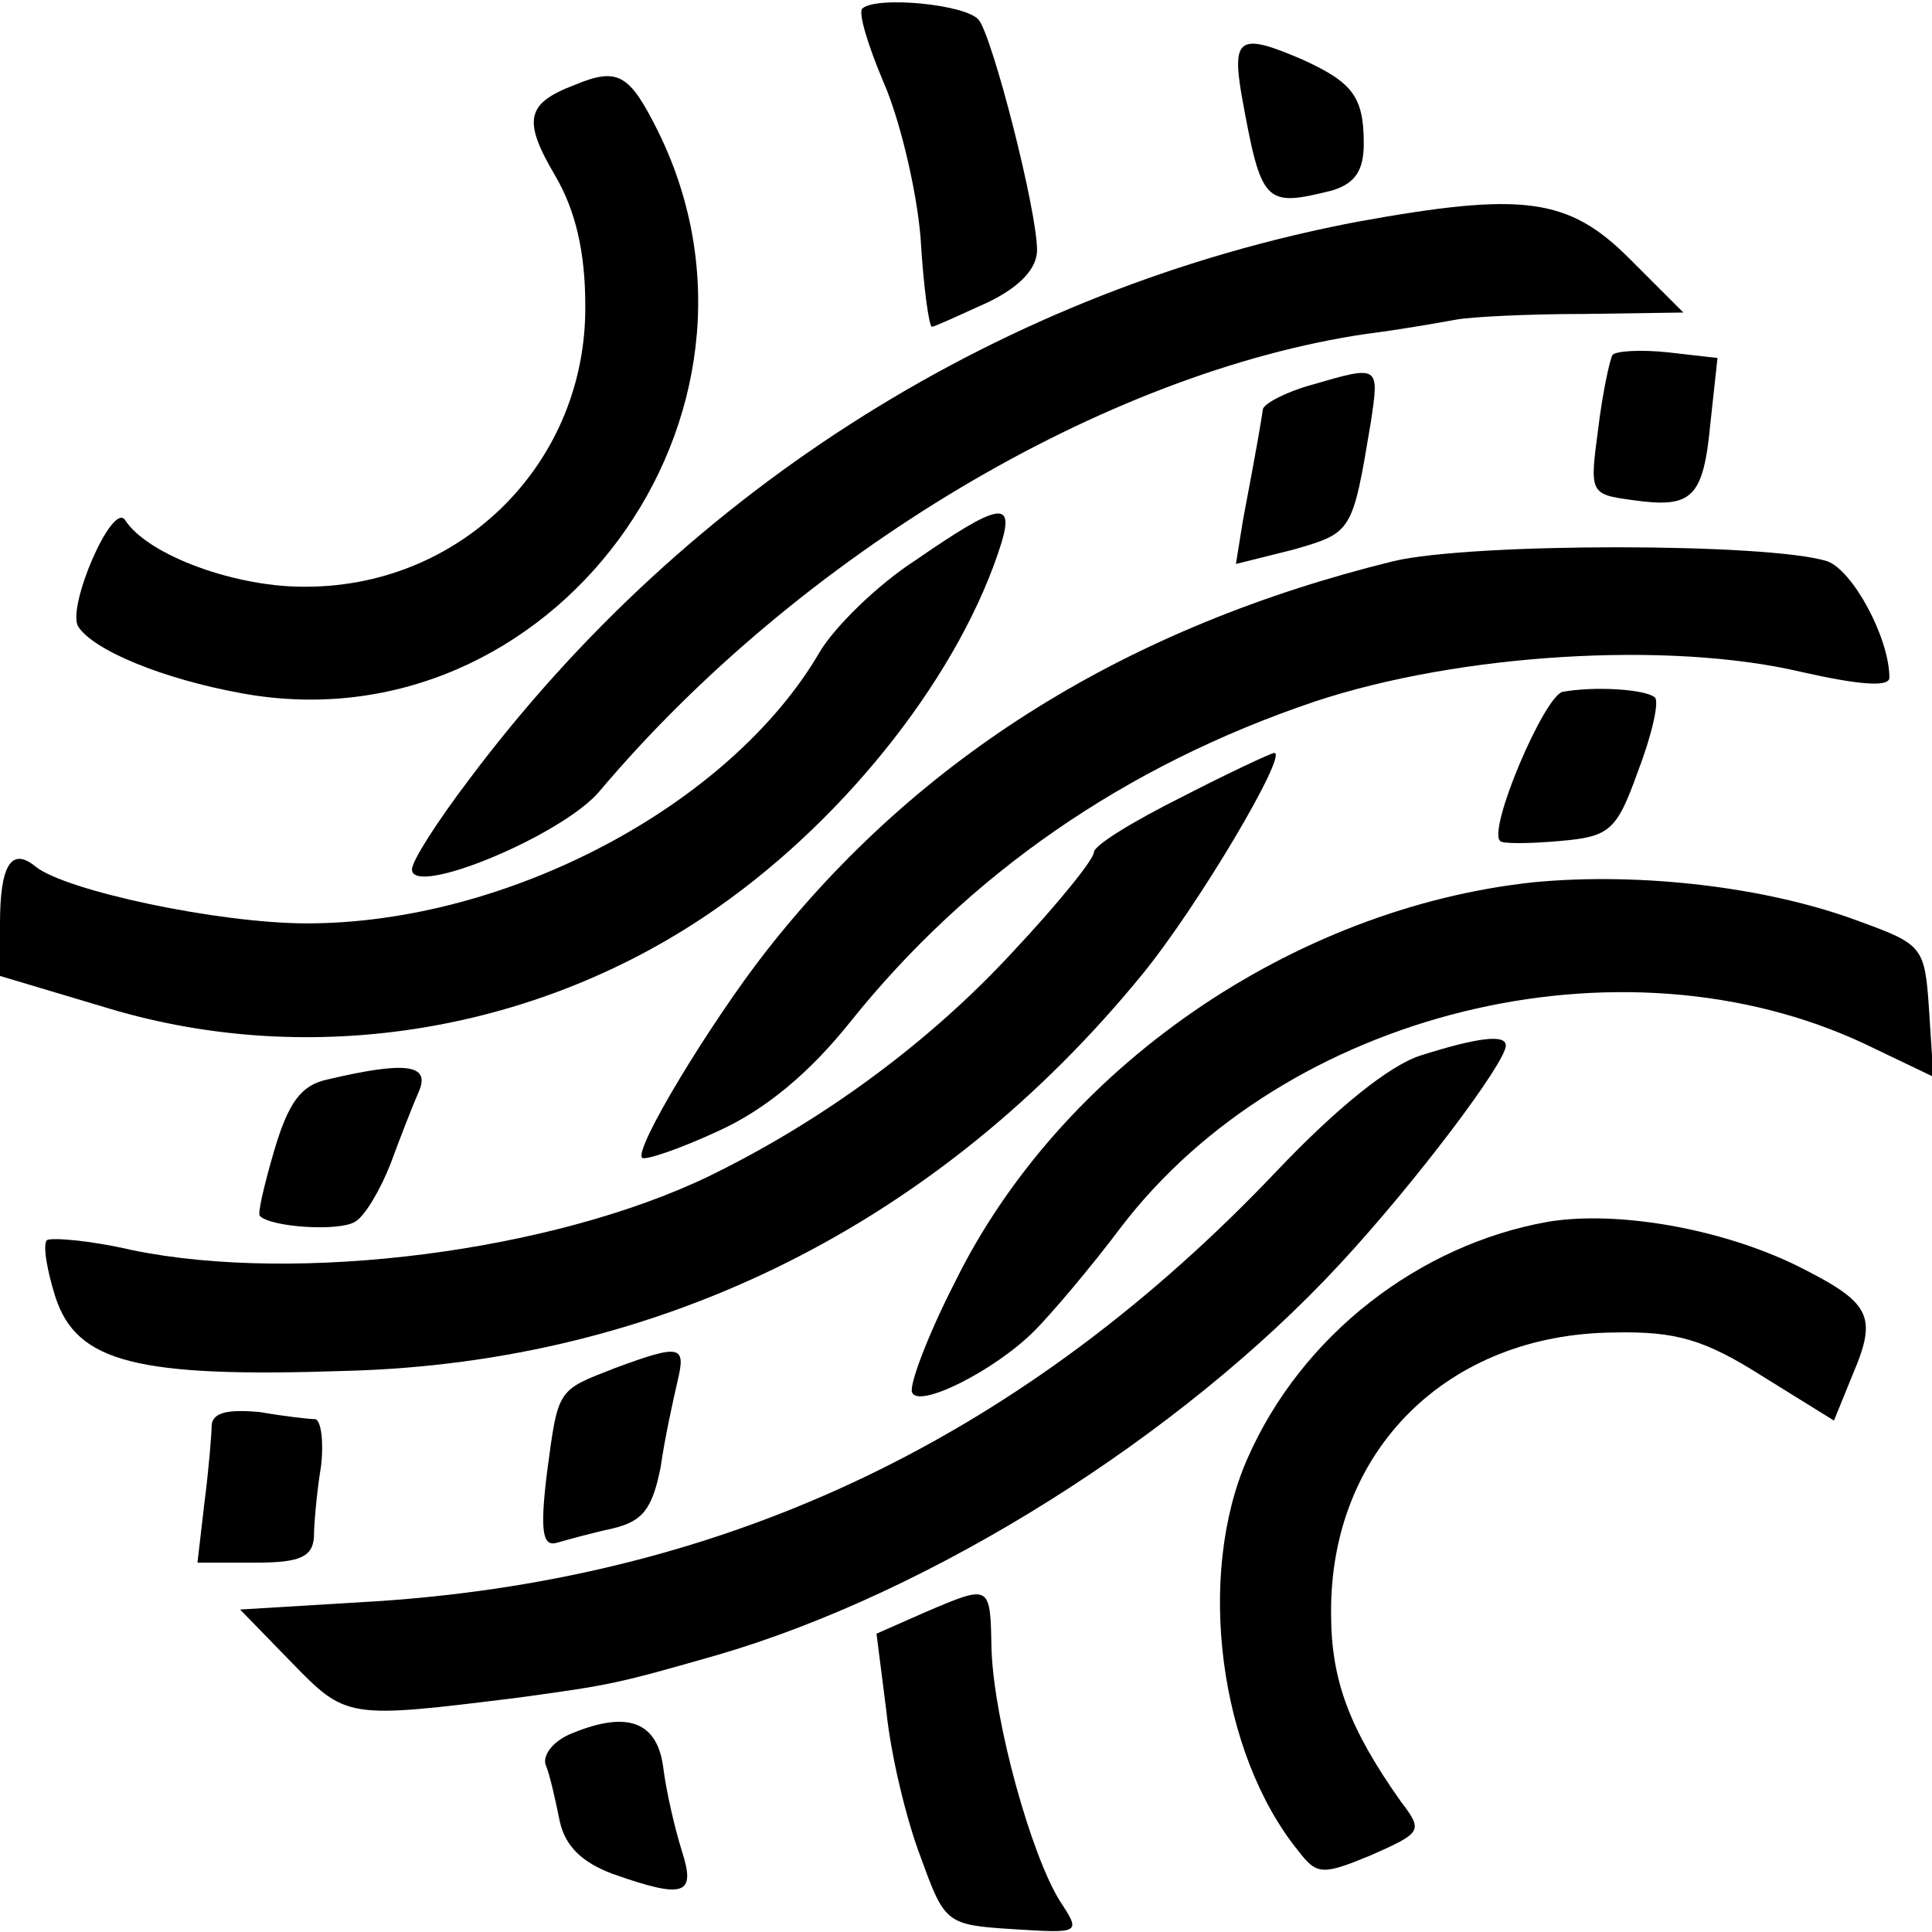
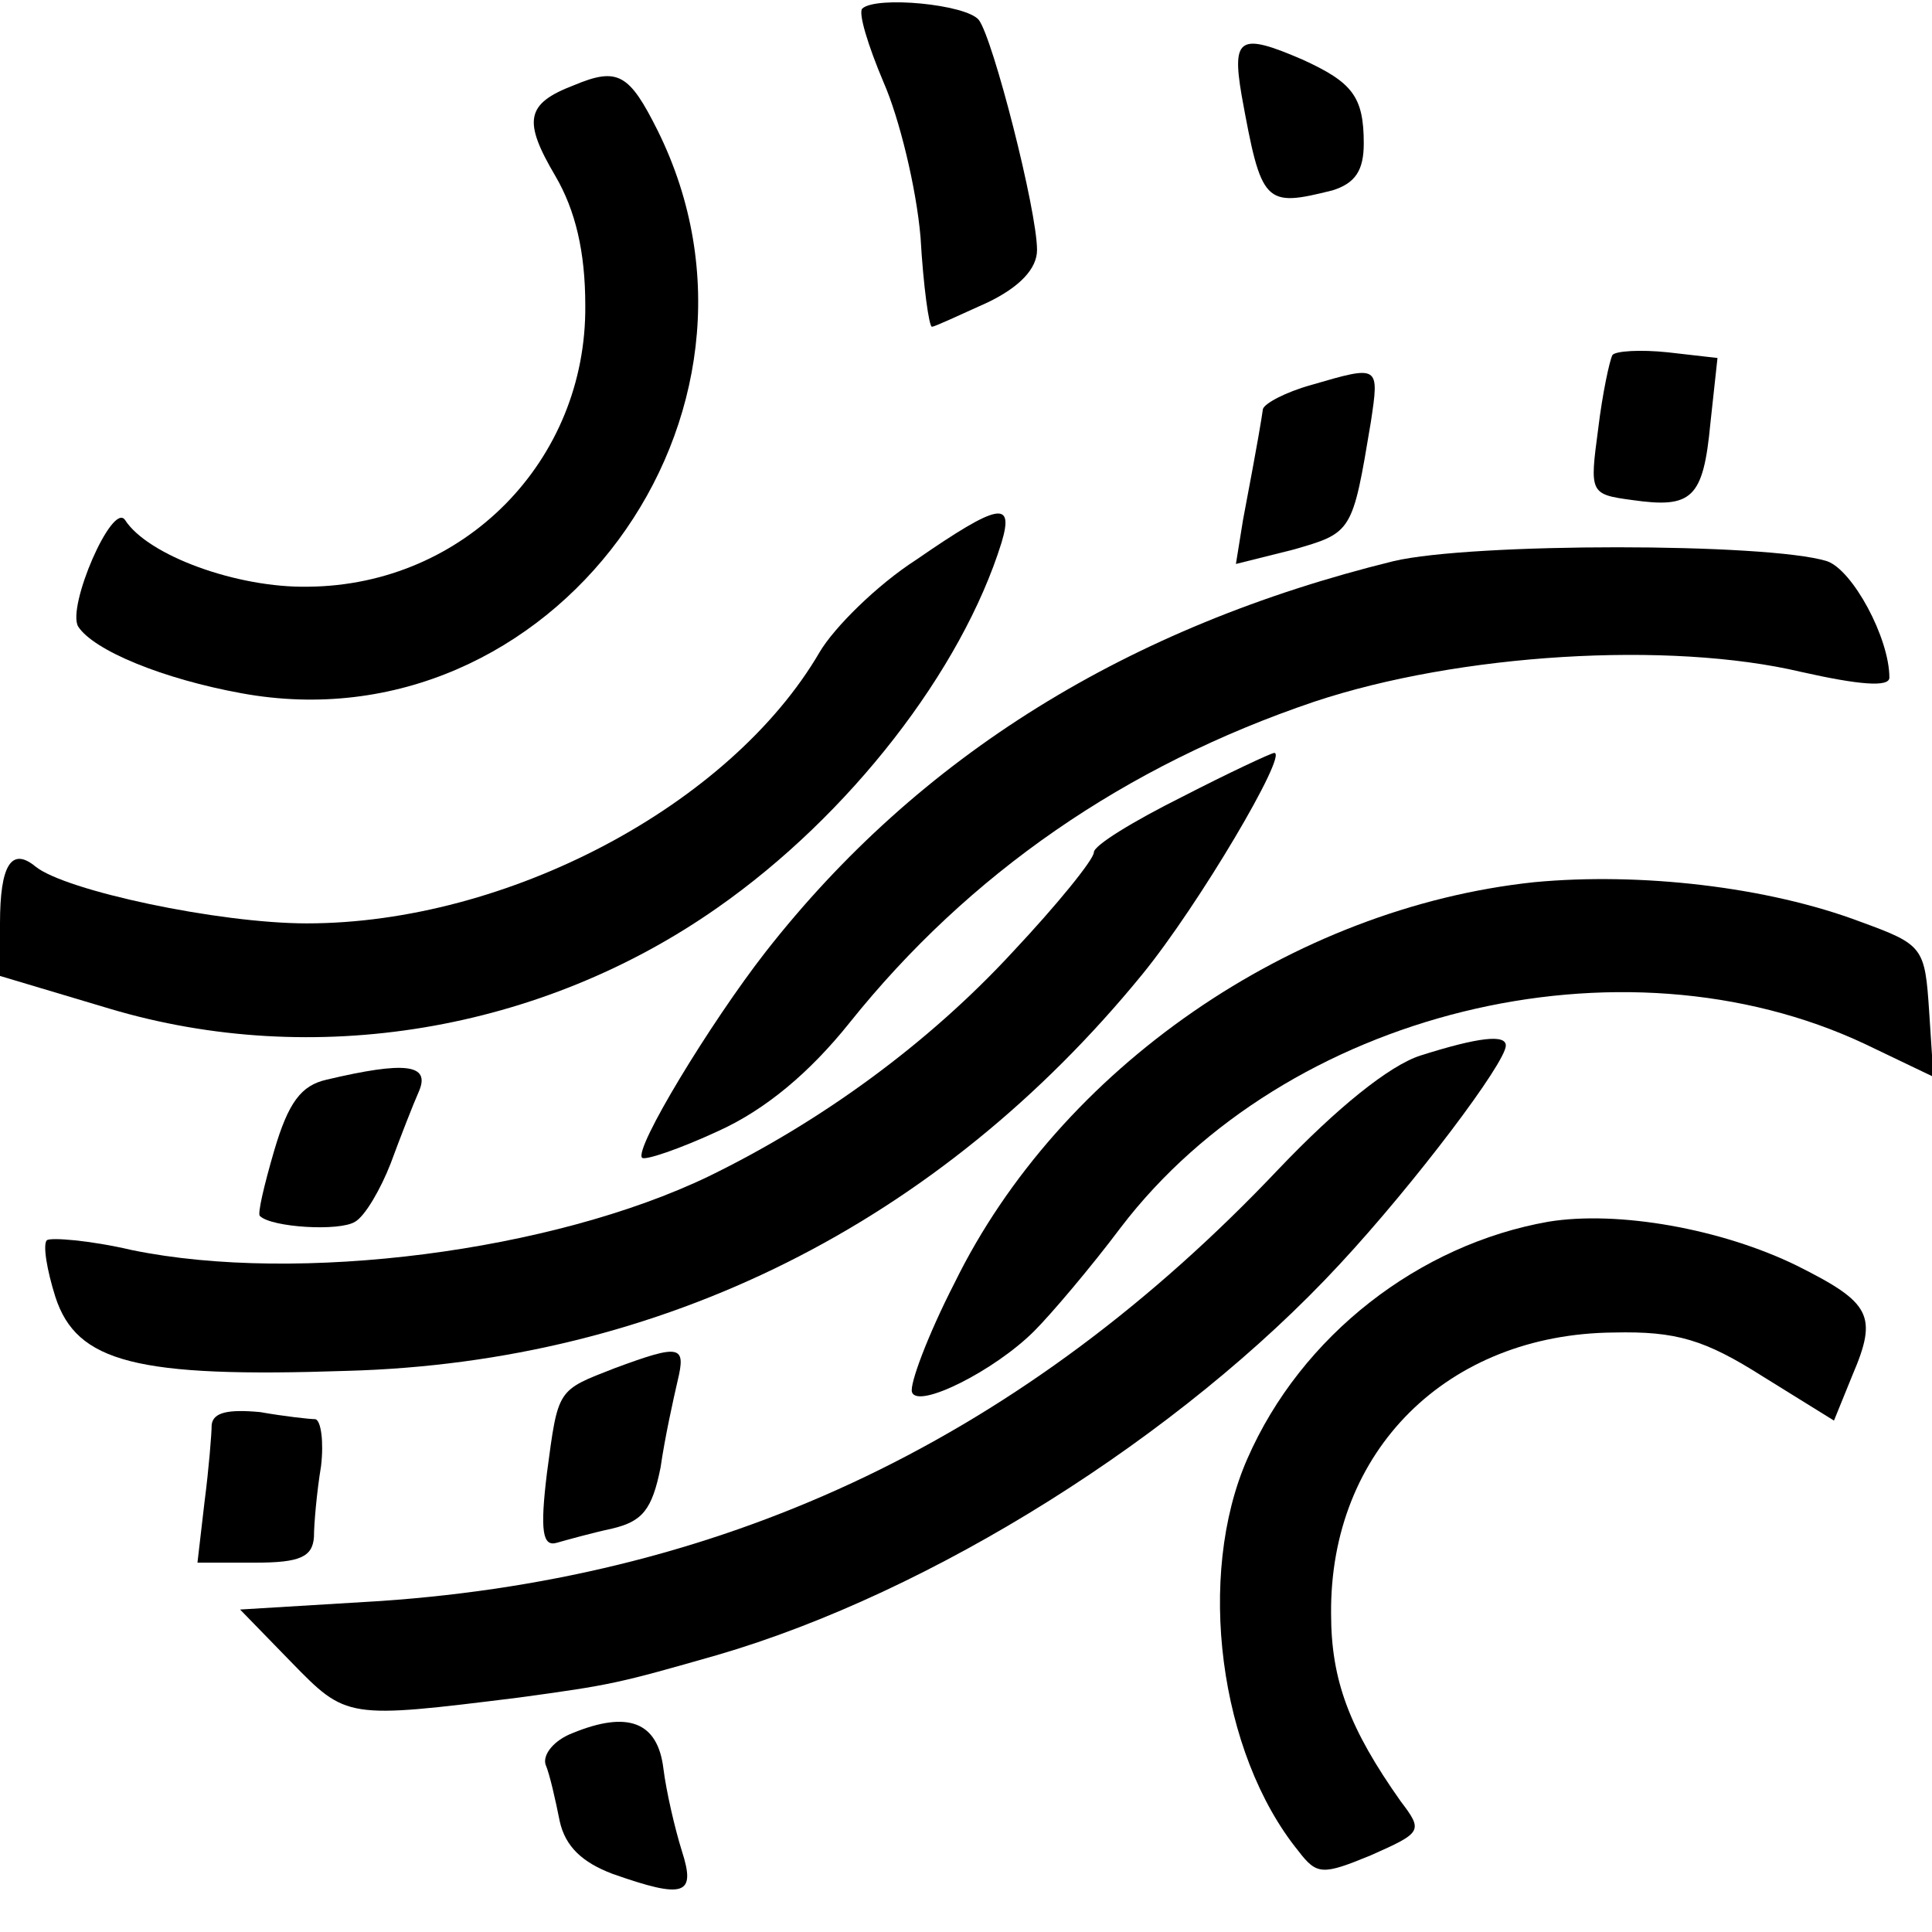
<svg xmlns="http://www.w3.org/2000/svg" version="1.0" width="136pt" height="136pt" viewBox="0 0 136 136" preserveAspectRatio="xMidYMid meet">
  <g transform="translate(0,136) scale(0.1,-0.1)" fill="#000000" stroke="none">
    <path d="M607 1354 c-3 -3 4 -26 15 -52 11 -25 23 -74 26 -109 2 -35 6 -63 8 -63 2 0 19 8 39 17 23 11 35 24 35 37 0 28 -31 149 -41 162 -9 11 -72 17 -82 8z" />
    <path d="M874 1293 c14 -77 16 -79 64 -67 16 5 22 14 22 33 0 33 -8 43 -43 59 -44 19 -50 16 -43 -25z" />
    <path d="M404 1300 c-34 -13 -36 -25 -13 -64 14 -24 21 -53 21 -91 1 -109 -85 -197 -195 -198 -50 -1 -113 22 -129 47 -9 13 -41 -61 -33 -75 11 -17 60 -37 115 -47 218 -40 392 196 293 396 -20 40 -28 45 -59 32z" />
-     <path d="M956 1204 c-248 -47 -471 -186 -626 -393 -22 -29 -40 -57 -40 -63 0 -20 106 24 132 55 141 167 356 295 540 322 24 3 52 8 63 10 11 2 51 4 90 4 l70 1 -38 38 c-43 43 -75 47 -191 26z" />
    <path d="M1135 1110 c-2 -4 -7 -27 -10 -52 -6 -45 -6 -46 24 -50 42 -6 50 1 55 54 l5 46 -35 4 c-19 2 -37 1 -39 -2z" />
    <path d="M923 1089 c-18 -5 -33 -13 -34 -17 -1 -7 -3 -20 -14 -78 l-5 -31 40 10 c42 12 42 12 55 90 6 40 6 40 -42 26z" />
    <path d="M645 966 c-28 -18 -58 -48 -68 -65 -63 -108 -220 -191 -361 -191 -62 0 -170 23 -191 40 -17 14 -25 1 -25 -40 l0 -37 77 -23 c144 -43 304 -16 428 71 93 65 172 167 200 257 9 30 -2 28 -60 -12z" />
    <path d="M981 965 c-187 -46 -334 -137 -442 -275 -39 -50 -93 -139 -87 -145 2 -2 26 6 54 19 33 15 64 41 92 76 84 105 194 181 327 226 102 34 250 43 343 21 40 -9 62 -11 62 -4 0 28 -26 76 -44 82 -42 13 -250 13 -305 0z" />
-     <path d="M1100 873 c-13 -3 -53 -97 -44 -105 1 -2 20 -2 42 0 35 3 40 7 55 49 10 26 15 49 12 52 -7 6 -43 8 -65 4z" />
    <path d="M832 799 c-34 -17 -62 -34 -62 -39 0 -5 -26 -37 -57 -70 -59 -64 -134 -119 -214 -158 -110 -53 -289 -76 -406 -52 -30 7 -57 9 -60 7 -3 -3 0 -21 6 -40 15 -46 57 -57 205 -52 222 6 417 104 560 279 40 49 103 156 93 156 -2 0 -32 -14 -65 -31z" />
    <path d="M1080 739 c-170 -18 -334 -131 -408 -282 -19 -37 -32 -72 -30 -77 4 -12 58 15 86 43 12 12 40 45 61 73 116 152 352 210 524 129 l48 -23 -3 46 c-3 45 -4 47 -48 63 -66 25 -156 35 -230 28z" />
    <path d="M1000 617 c-22 -7 -59 -37 -100 -80 -178 -188 -385 -287 -632 -304 l-99 -6 36 -37 c39 -40 39 -40 160 -25 66 9 70 10 140 30 151 44 326 154 438 275 53 57 117 142 117 154 0 8 -19 6 -60 -7z" />
    <path d="M230 600 c-18 -4 -27 -16 -37 -50 -7 -24 -12 -45 -10 -46 8 -8 56 -11 67 -4 7 4 18 23 25 41 7 19 16 42 20 51 8 19 -10 21 -65 8z" />
    <path d="M1090 500 c-91 -16 -174 -80 -212 -167 -36 -82 -20 -207 36 -276 13 -17 17 -17 51 -3 36 16 37 17 21 38 -36 51 -49 85 -49 132 -1 115 82 197 199 198 44 1 64 -5 105 -31 l50 -31 13 32 c18 42 13 51 -39 77 -53 26 -126 39 -175 31z" />
    <path d="M433 397 c-41 -16 -40 -14 -48 -74 -5 -41 -3 -52 7 -49 7 2 25 7 39 10 21 5 28 13 34 43 3 21 9 48 12 61 6 25 2 26 -44 9z" />
    <path d="M149 357 c0 -6 -2 -31 -5 -54 l-5 -43 41 0 c31 0 40 4 41 18 0 9 2 32 5 50 2 17 0 32 -4 33 -4 0 -22 2 -39 5 -22 2 -33 0 -34 -9z" />
-     <path d="M651 225 l-34 -15 7 -55 c3 -30 14 -76 24 -102 17 -47 18 -48 65 -51 48 -3 48 -3 33 20 -20 32 -46 125 -48 176 -1 47 0 47 -47 27z" />
    <path d="M403 140 c-13 -5 -21 -15 -19 -22 3 -7 7 -25 10 -40 4 -18 16 -29 37 -37 51 -18 59 -15 49 16 -5 16 -11 42 -13 58 -4 33 -25 41 -64 25z" />
  </g>
</svg>